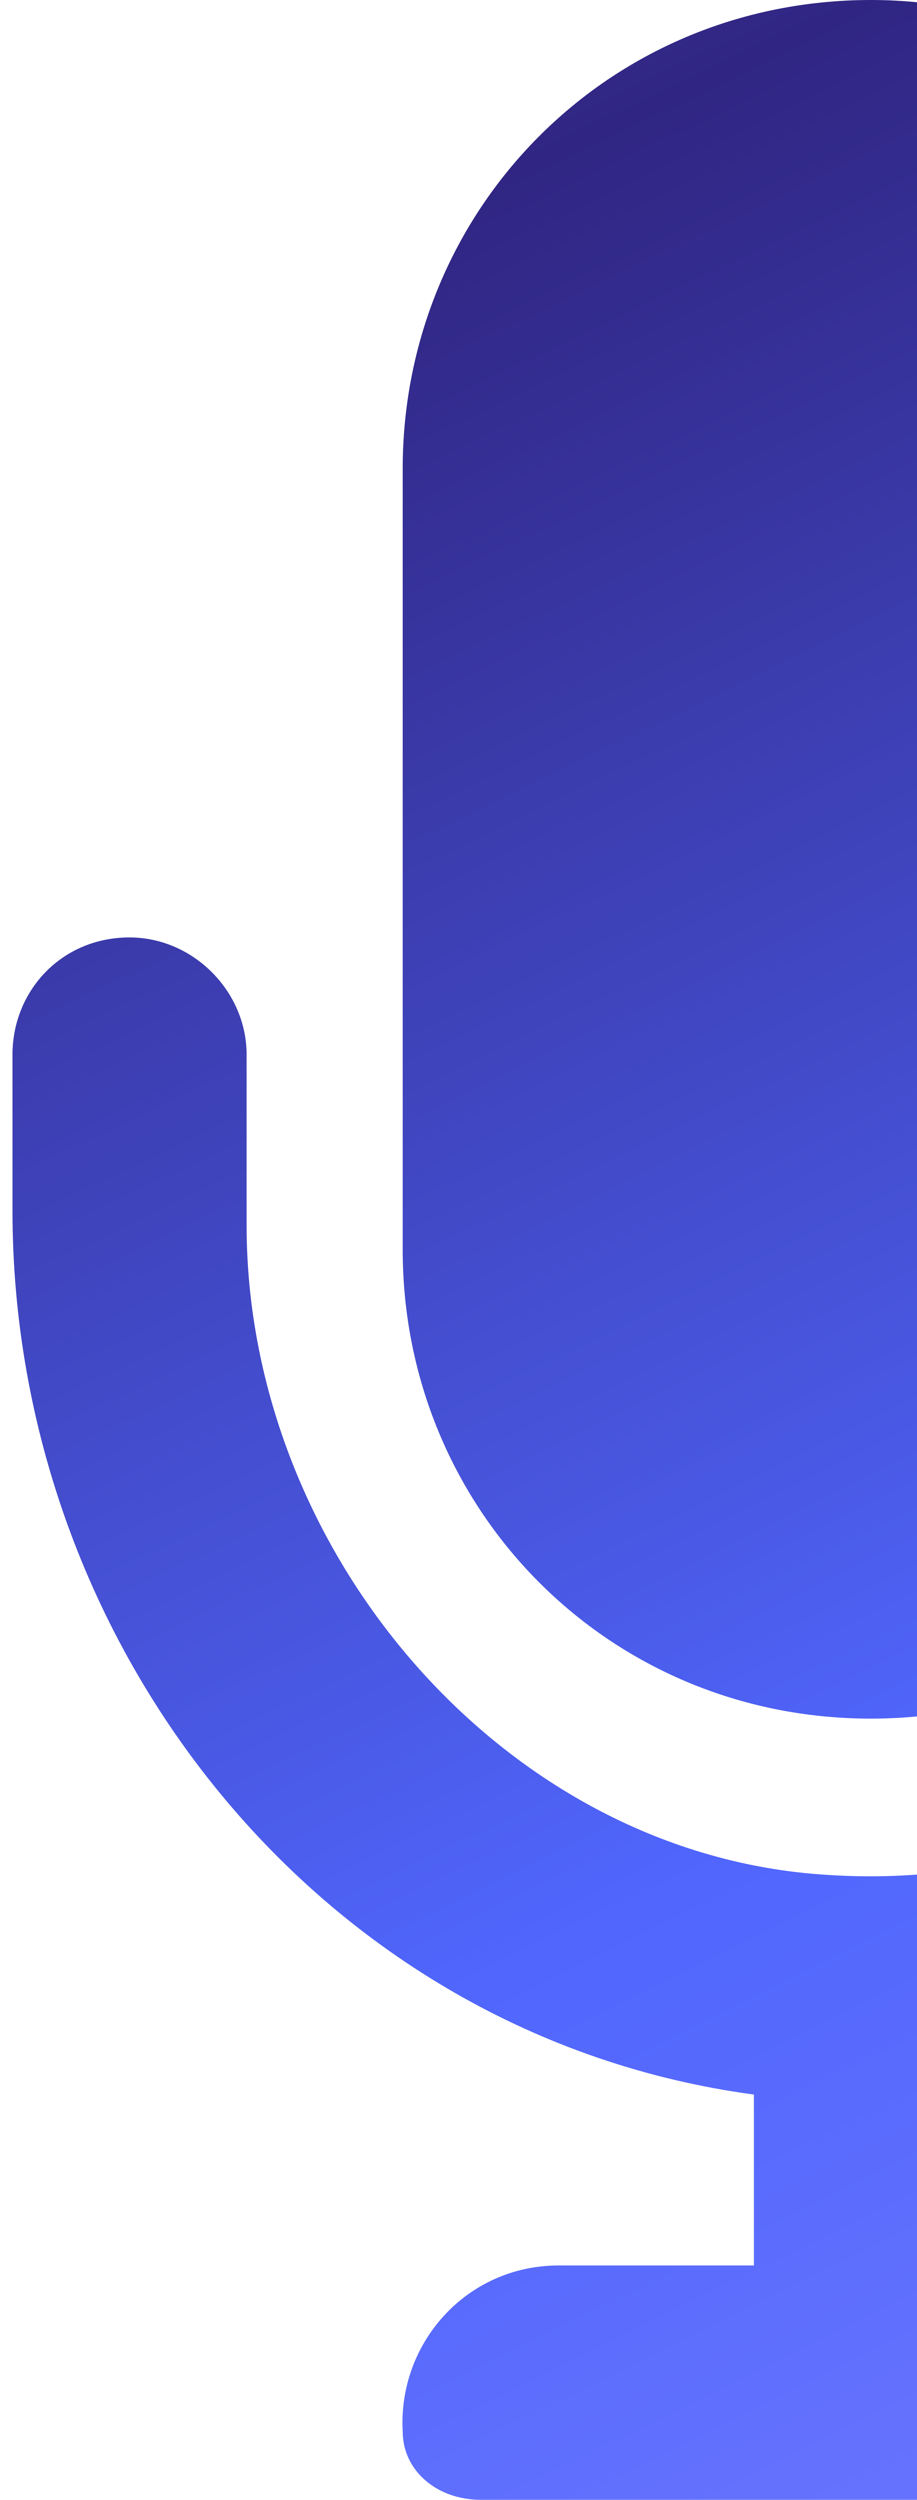
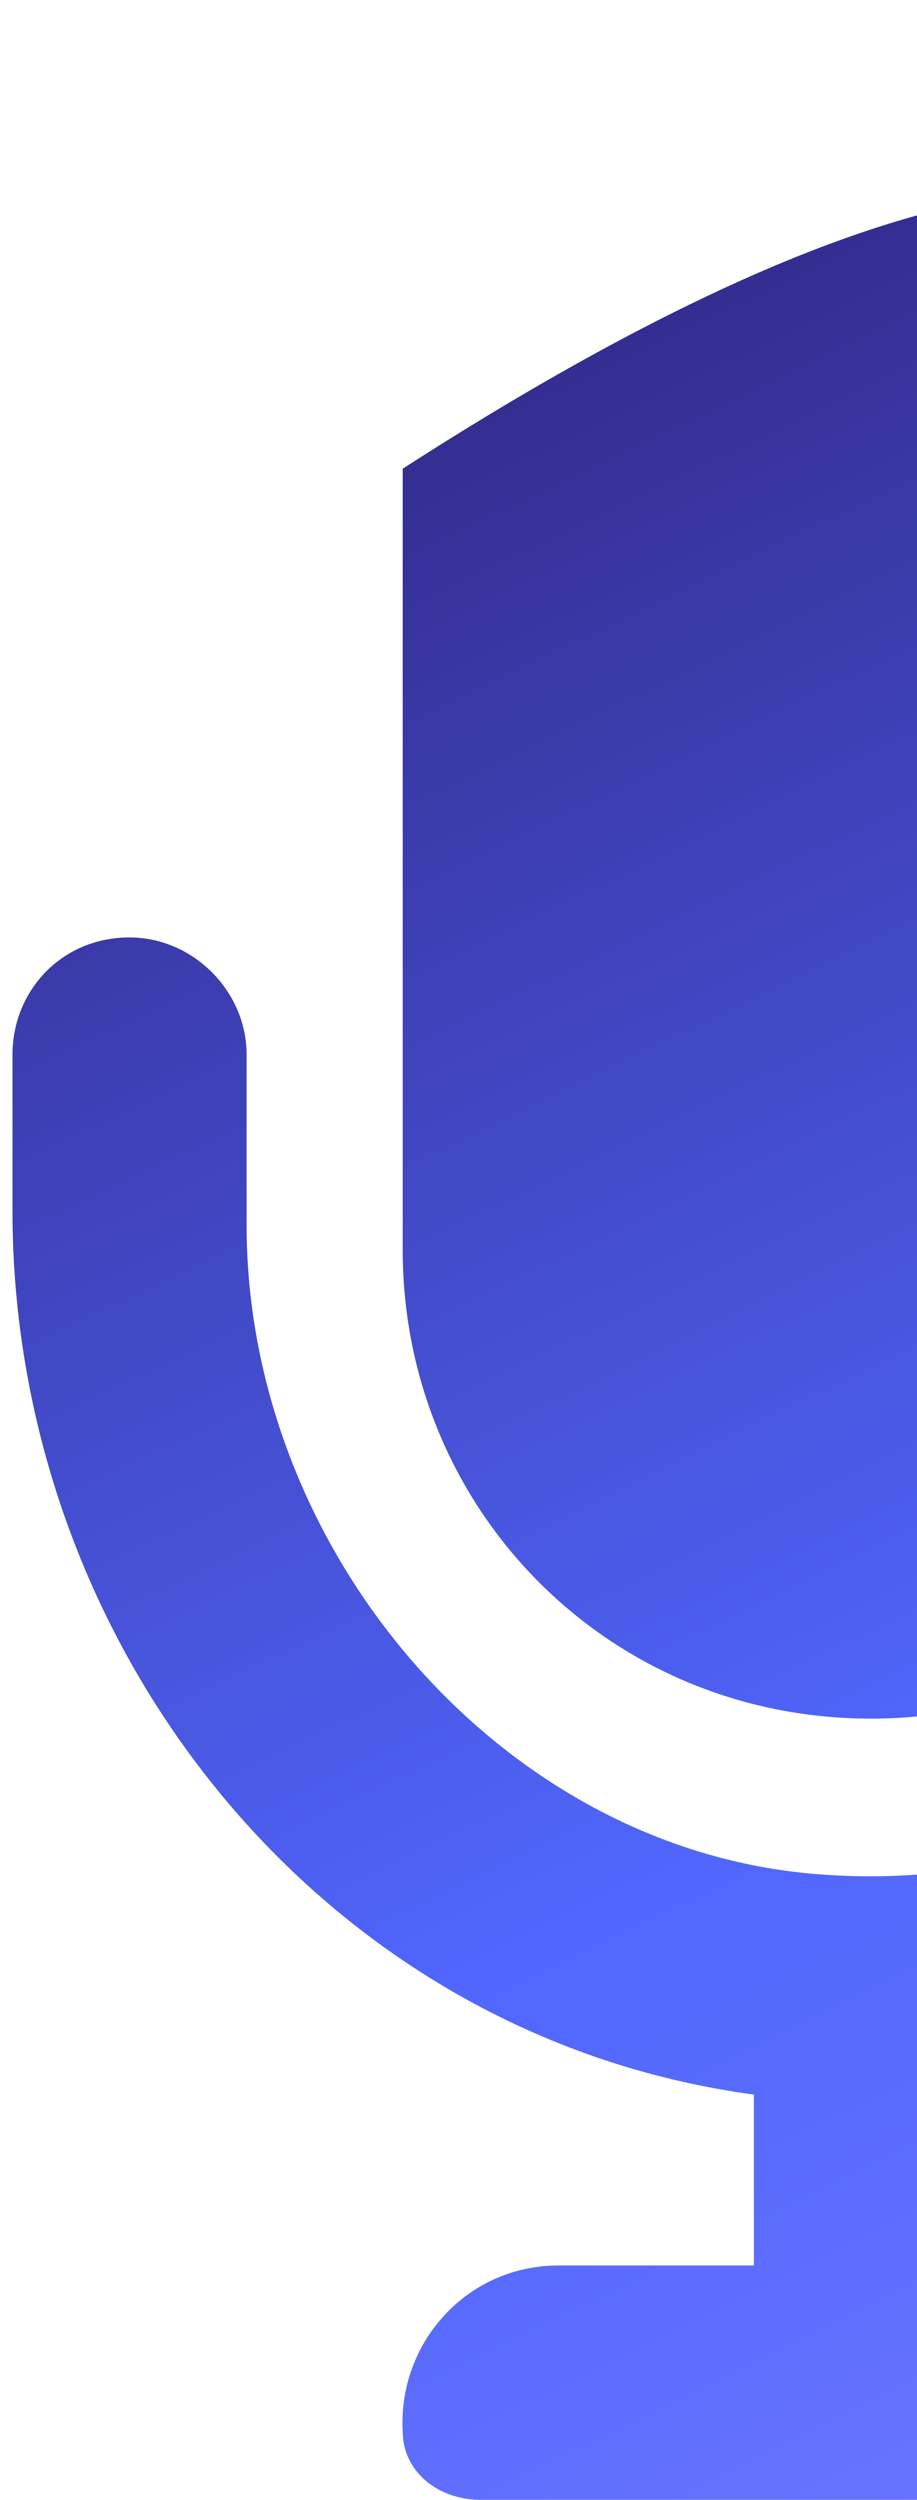
<svg xmlns="http://www.w3.org/2000/svg" width="47" height="128" viewBox="0 0 47 128" fill="none">
-   <path d="M44.64 88C31.14 88 20.64 77.25 20.64 64V24C20.64 10.75 31.14 0 44.64 0C57.89 0 68.64 10.75 68.64 24V64C68.64 77.5 57.89 88 44.64 88ZM82.64 48C85.89 48 88.64 50.75 88.64 54V64C88.64 86.25 71.89 104.75 50.64 107.75V116H60.64C65.14 116 68.64 120 68.39 124.5C68.39 126.5 66.64 128 64.64 128H24.64C22.39 128 20.64 126.5 20.64 124.5C20.39 120 23.89 116 28.64 116H38.64V107.25C16.39 104.25 0.64 84.25 0.64 62V54C0.64 50.75 3.14 48 6.64 48C9.89 48 12.64 50.75 12.64 54V62.75C12.64 79.5 25.89 95 42.39 96C61.14 97.25 76.64 82.5 76.64 64V54C76.64 50.75 79.14 48 82.64 48Z" fill="url(#paint0_diamond_11459_78422)" />
+   <path d="M44.64 88C31.14 88 20.64 77.25 20.64 64V24C57.89 0 68.64 10.75 68.64 24V64C68.64 77.5 57.89 88 44.64 88ZM82.64 48C85.89 48 88.64 50.75 88.64 54V64C88.64 86.25 71.89 104.75 50.64 107.75V116H60.64C65.14 116 68.64 120 68.39 124.5C68.39 126.5 66.64 128 64.64 128H24.64C22.39 128 20.64 126.5 20.64 124.5C20.39 120 23.89 116 28.64 116H38.64V107.25C16.39 104.25 0.64 84.25 0.64 62V54C0.64 50.75 3.14 48 6.64 48C9.89 48 12.64 50.75 12.64 54V62.75C12.64 79.5 25.89 95 42.39 96C61.14 97.25 76.64 82.5 76.64 64V54C76.64 50.75 79.14 48 82.64 48Z" fill="url(#paint0_diamond_11459_78422)" />
  <defs>
    <radialGradient id="paint0_diamond_11459_78422" cx="0" cy="0" r="1" gradientUnits="userSpaceOnUse" gradientTransform="translate(26.929 -51.657) rotate(70.336) scale(258.747 1371.24)">
      <stop stop-color="#7276F1" />
      <stop offset="0.243" stop-color="#302582" />
      <stop offset="0.541" stop-color="#5066FD" />
      <stop offset="1" stop-color="#A295FF" />
    </radialGradient>
  </defs>
</svg>